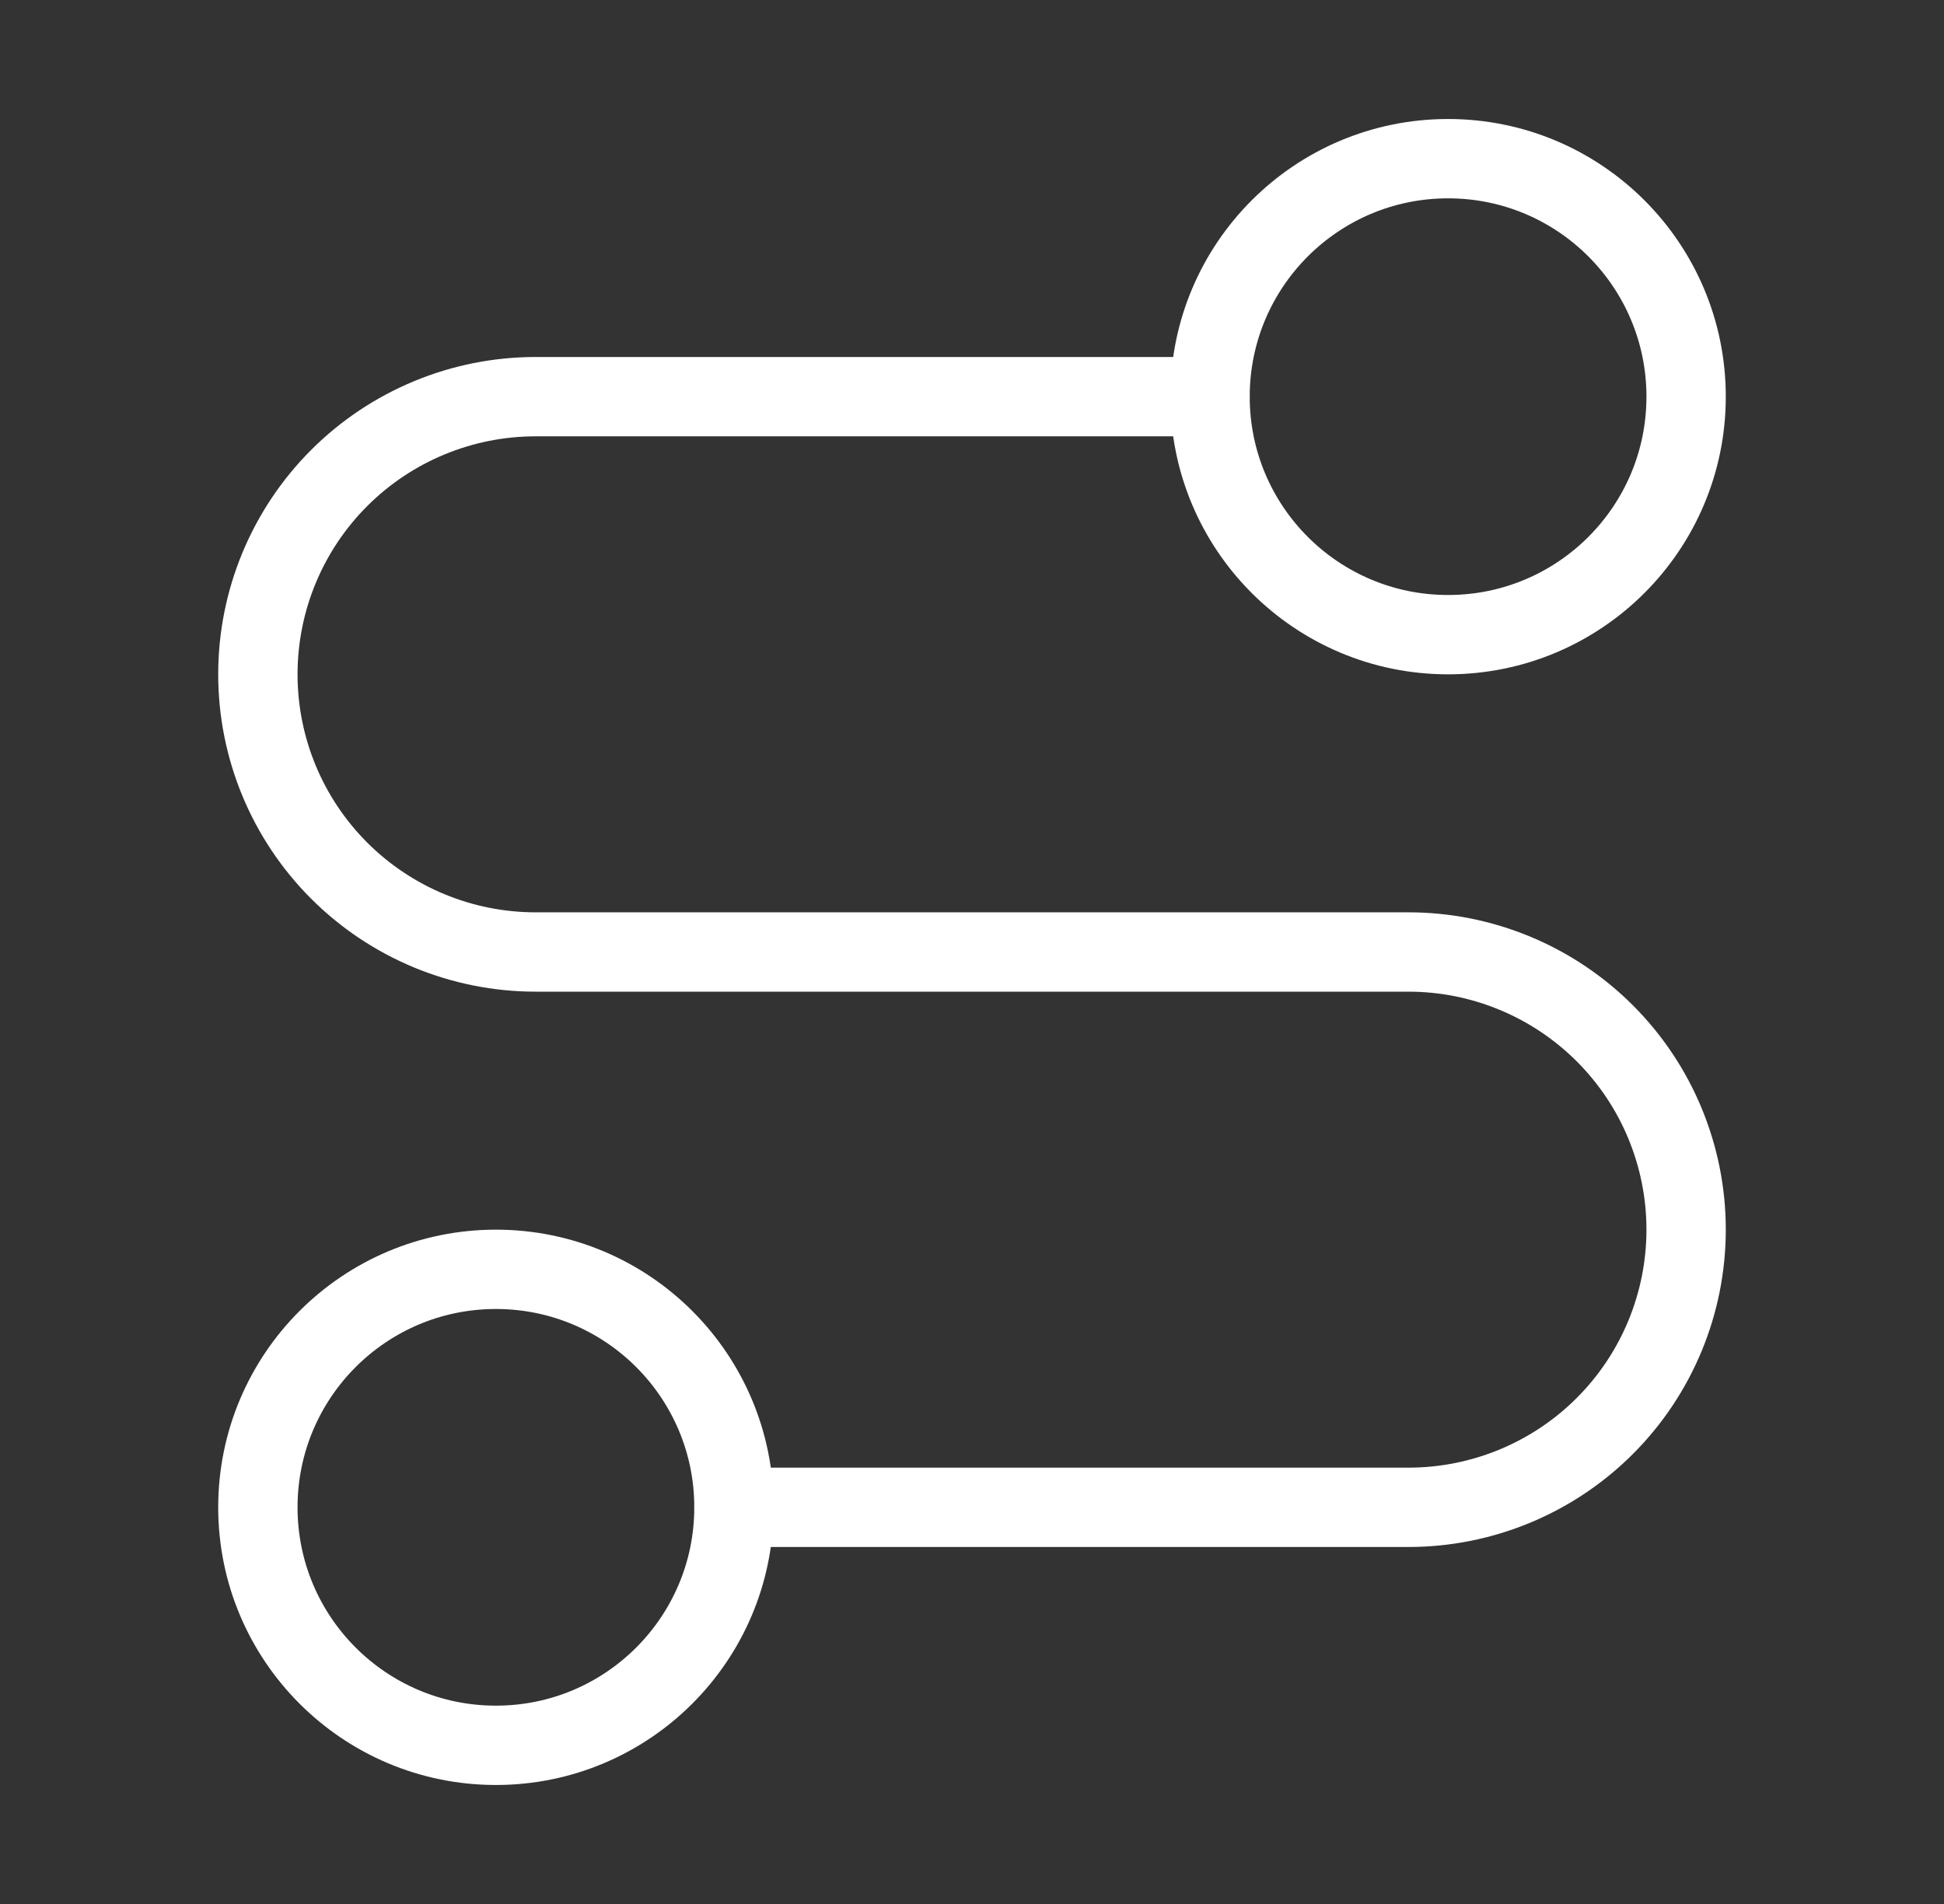
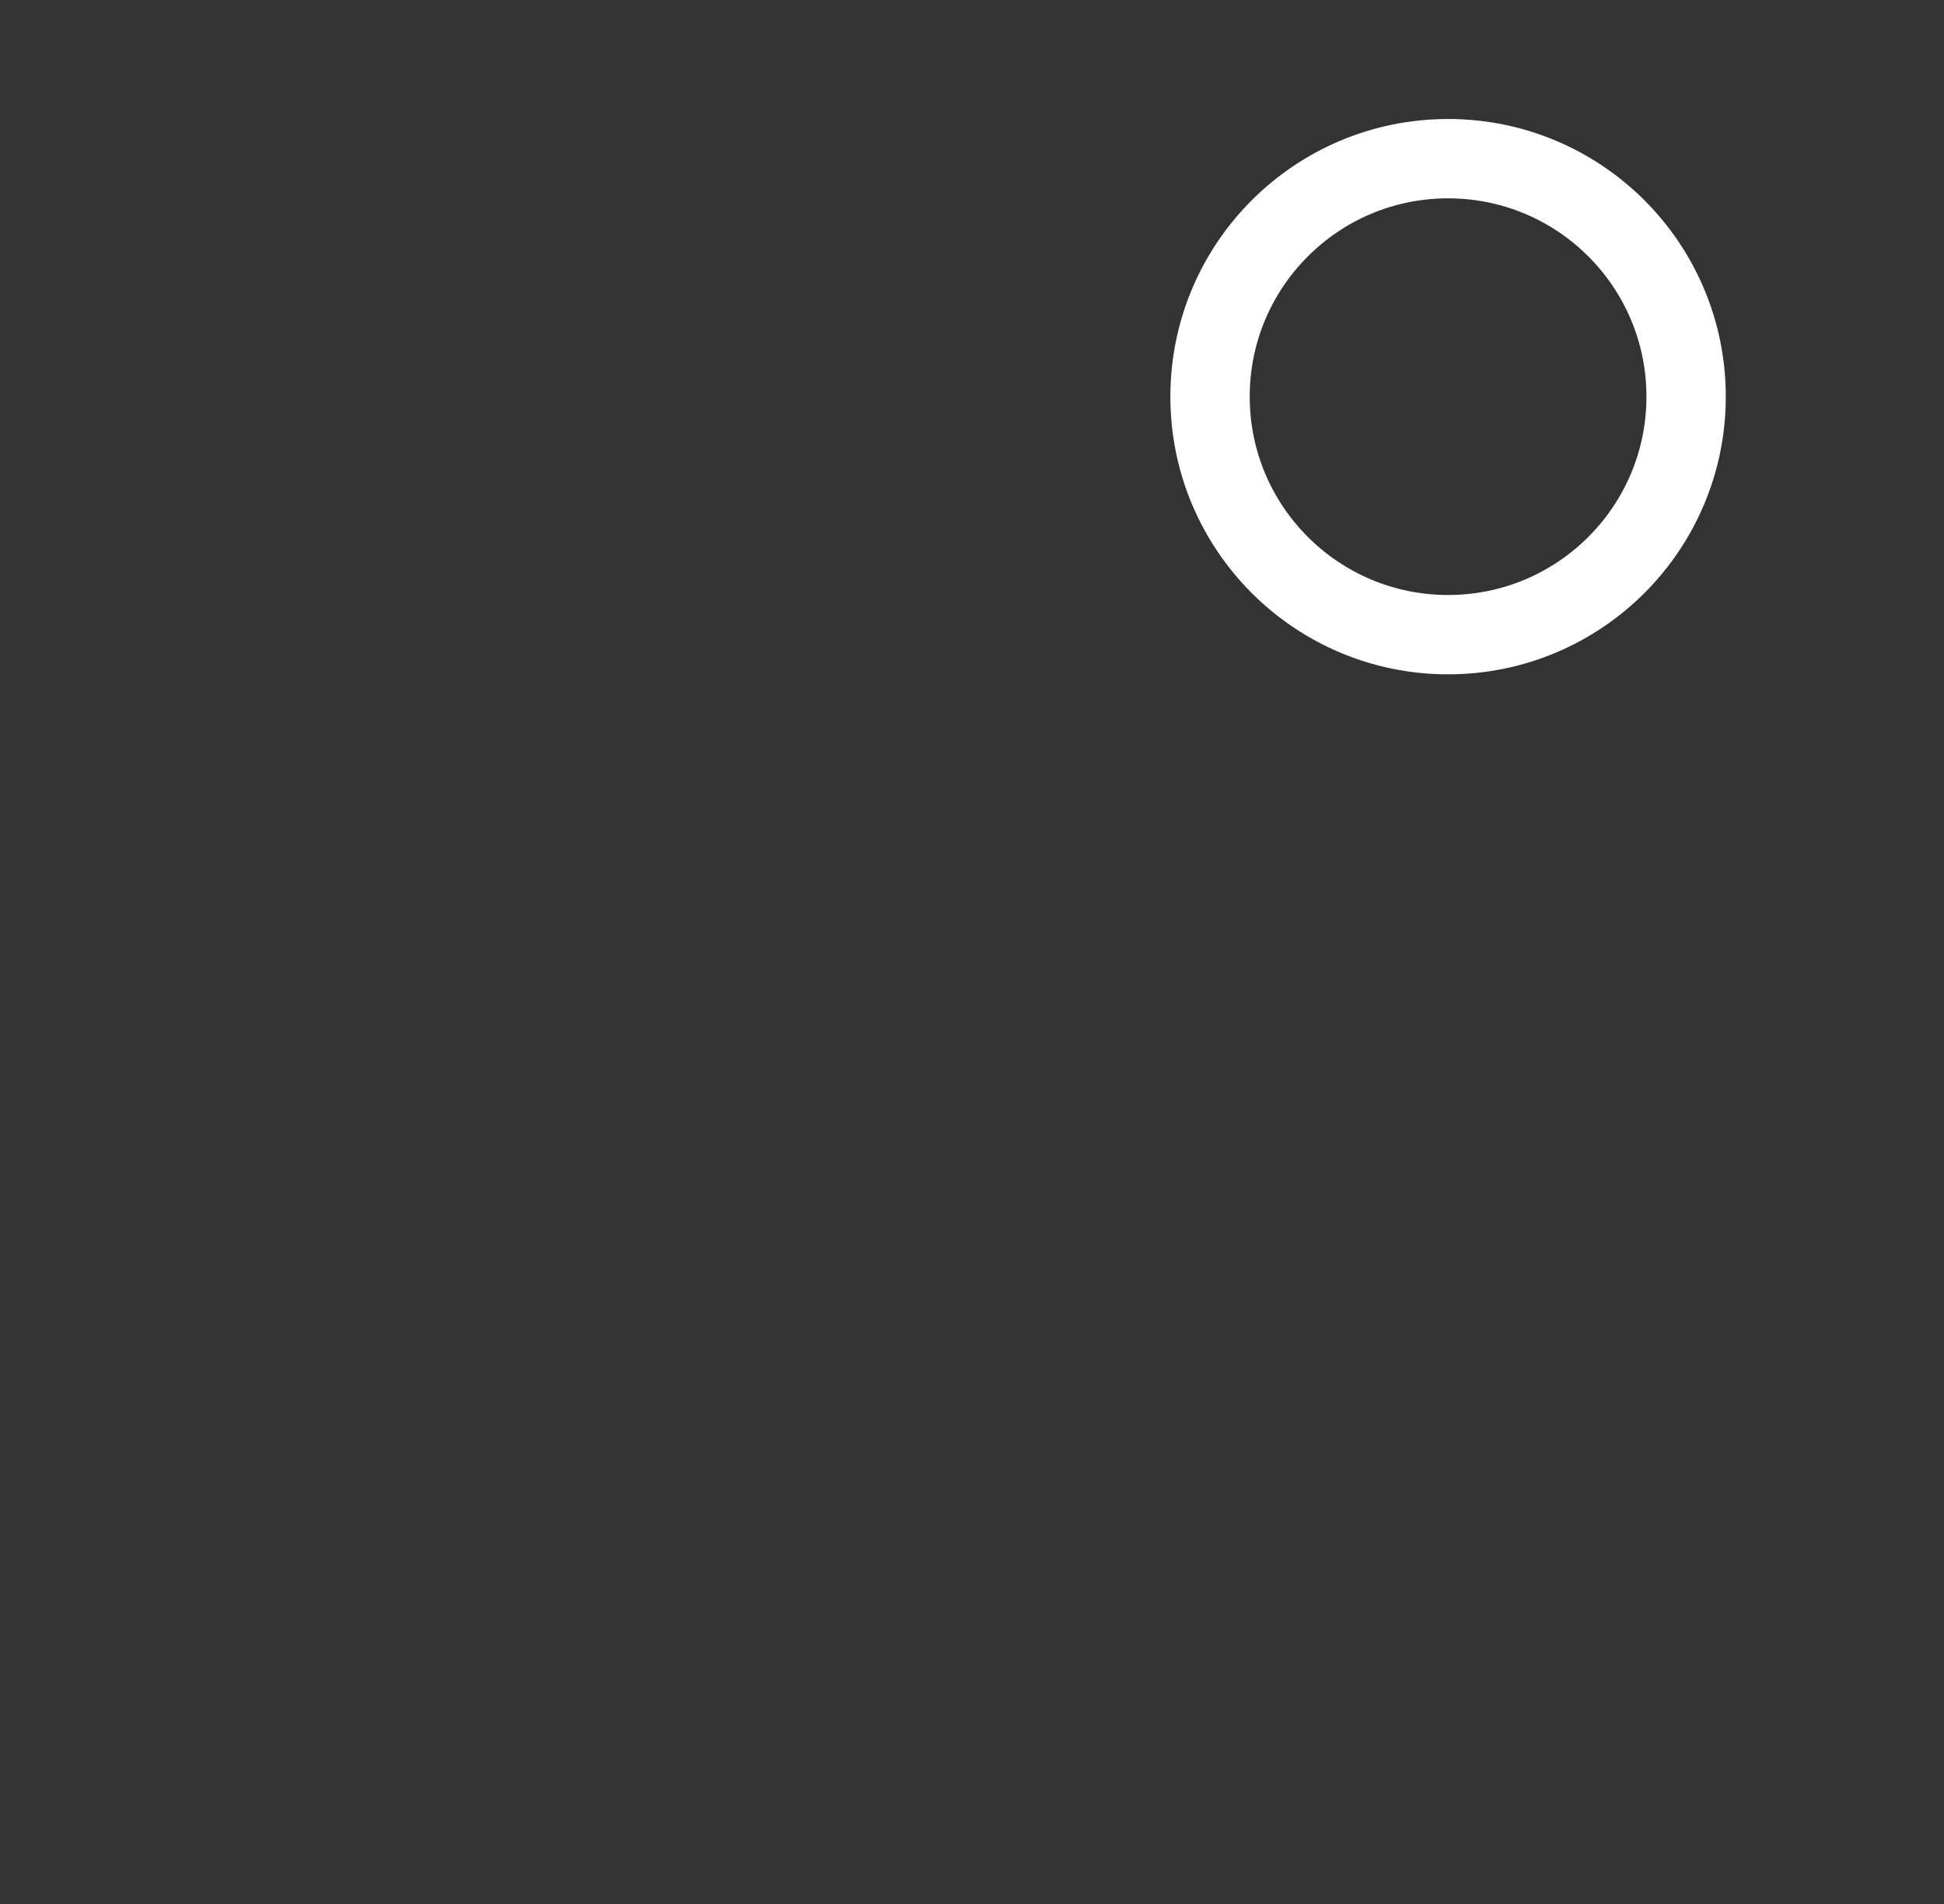
<svg xmlns="http://www.w3.org/2000/svg" width="49" height="48" viewBox="0 0 49 48" fill="none">
  <rect x="0" y="0" width="49" height="48" fill="#333333" stroke="none" />
  <g id="route">
-     <path id="Vector" d="M12.5 44C15.814 44 18.5 41.314 18.5 38C18.5 34.686 15.814 32 12.5 32C9.186 32 6.5 34.686 6.5 38C6.5 41.314 9.186 44 12.5 44Z" stroke="white" stroke-width="2" stroke-linecap="round" stroke-linejoin="round" />
-     <path id="Vector_2" d="M18.5 38H35.5C37.356 38 39.137 37.263 40.45 35.95C41.763 34.637 42.5 32.856 42.5 31C42.5 29.143 41.763 27.363 40.45 26.05C39.137 24.738 37.356 24 35.5 24H13.5C11.643 24 9.863 23.262 8.55 21.95C7.237 20.637 6.5 18.857 6.5 17C6.5 15.143 7.237 13.363 8.55 12.05C9.863 10.738 11.643 10 13.5 10H30.5" stroke="white" stroke-width="2" stroke-linecap="round" stroke-linejoin="round" />
    <path id="Vector_3" d="M36.5 16C39.814 16 42.5 13.314 42.5 10C42.5 6.686 39.814 4 36.5 4C33.186 4 30.5 6.686 30.5 10C30.5 13.314 33.186 16 36.5 16Z" stroke="white" stroke-width="2" stroke-linecap="round" stroke-linejoin="round" />
  </g>
</svg>